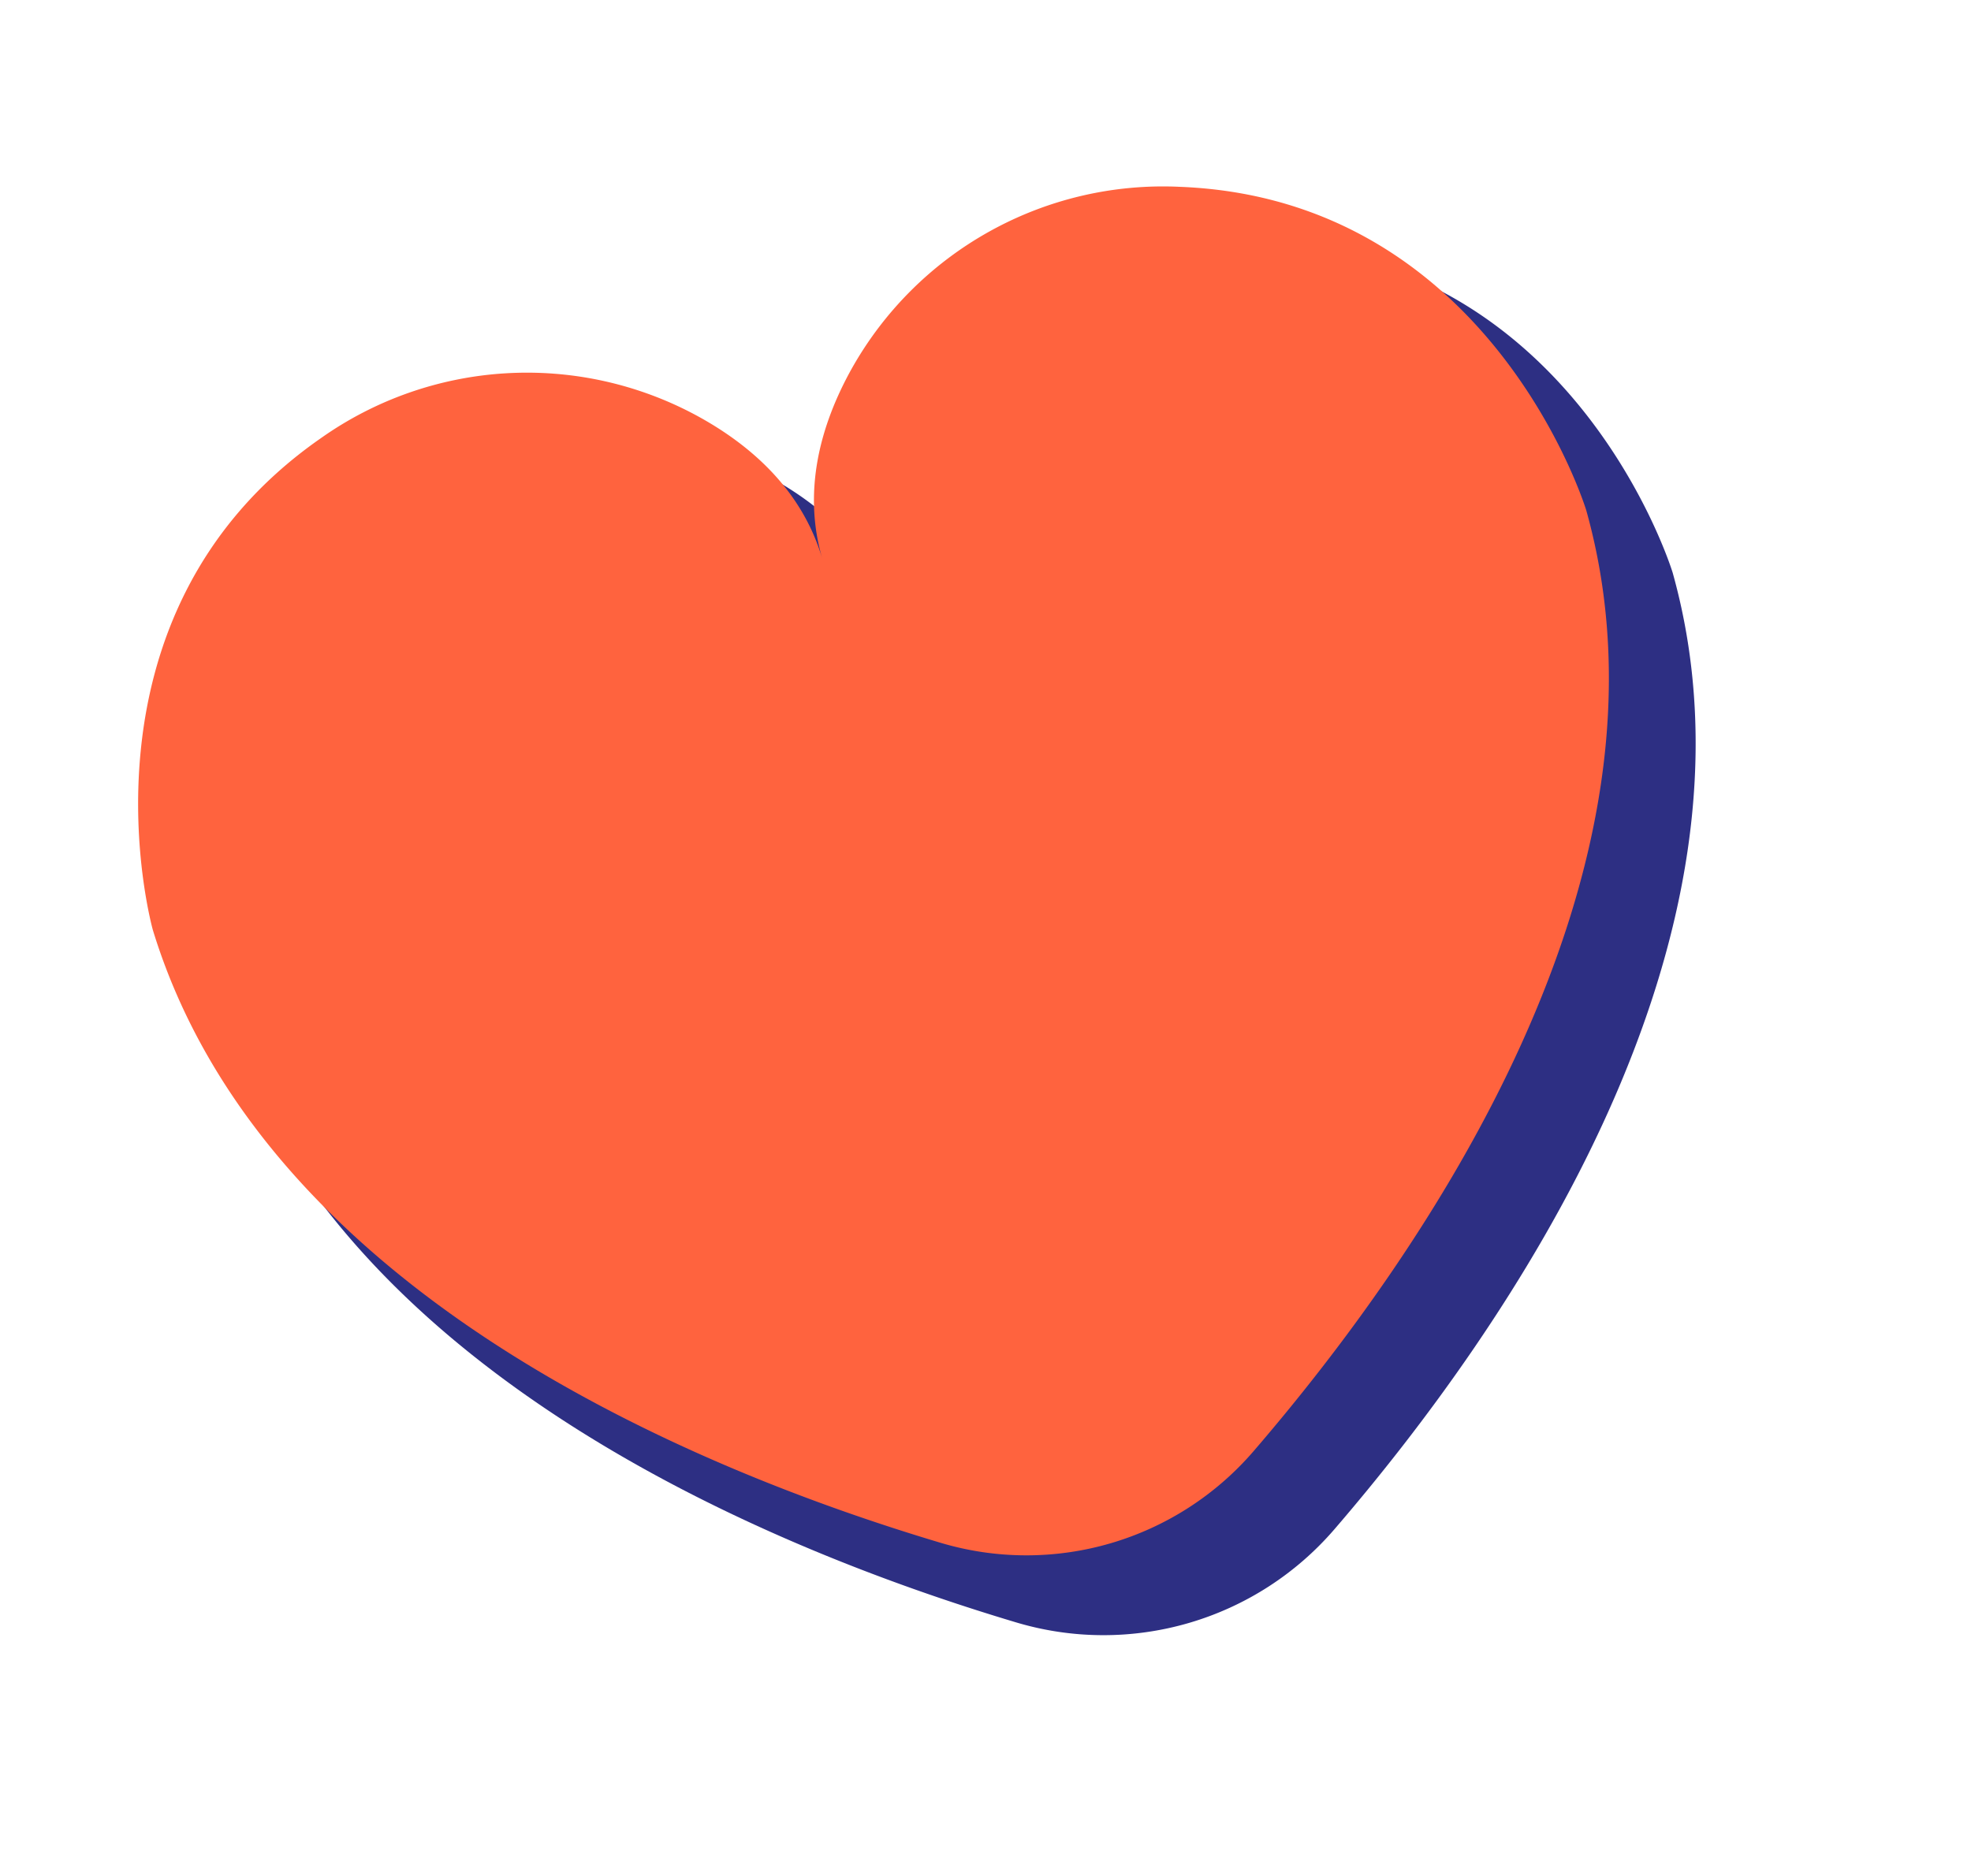
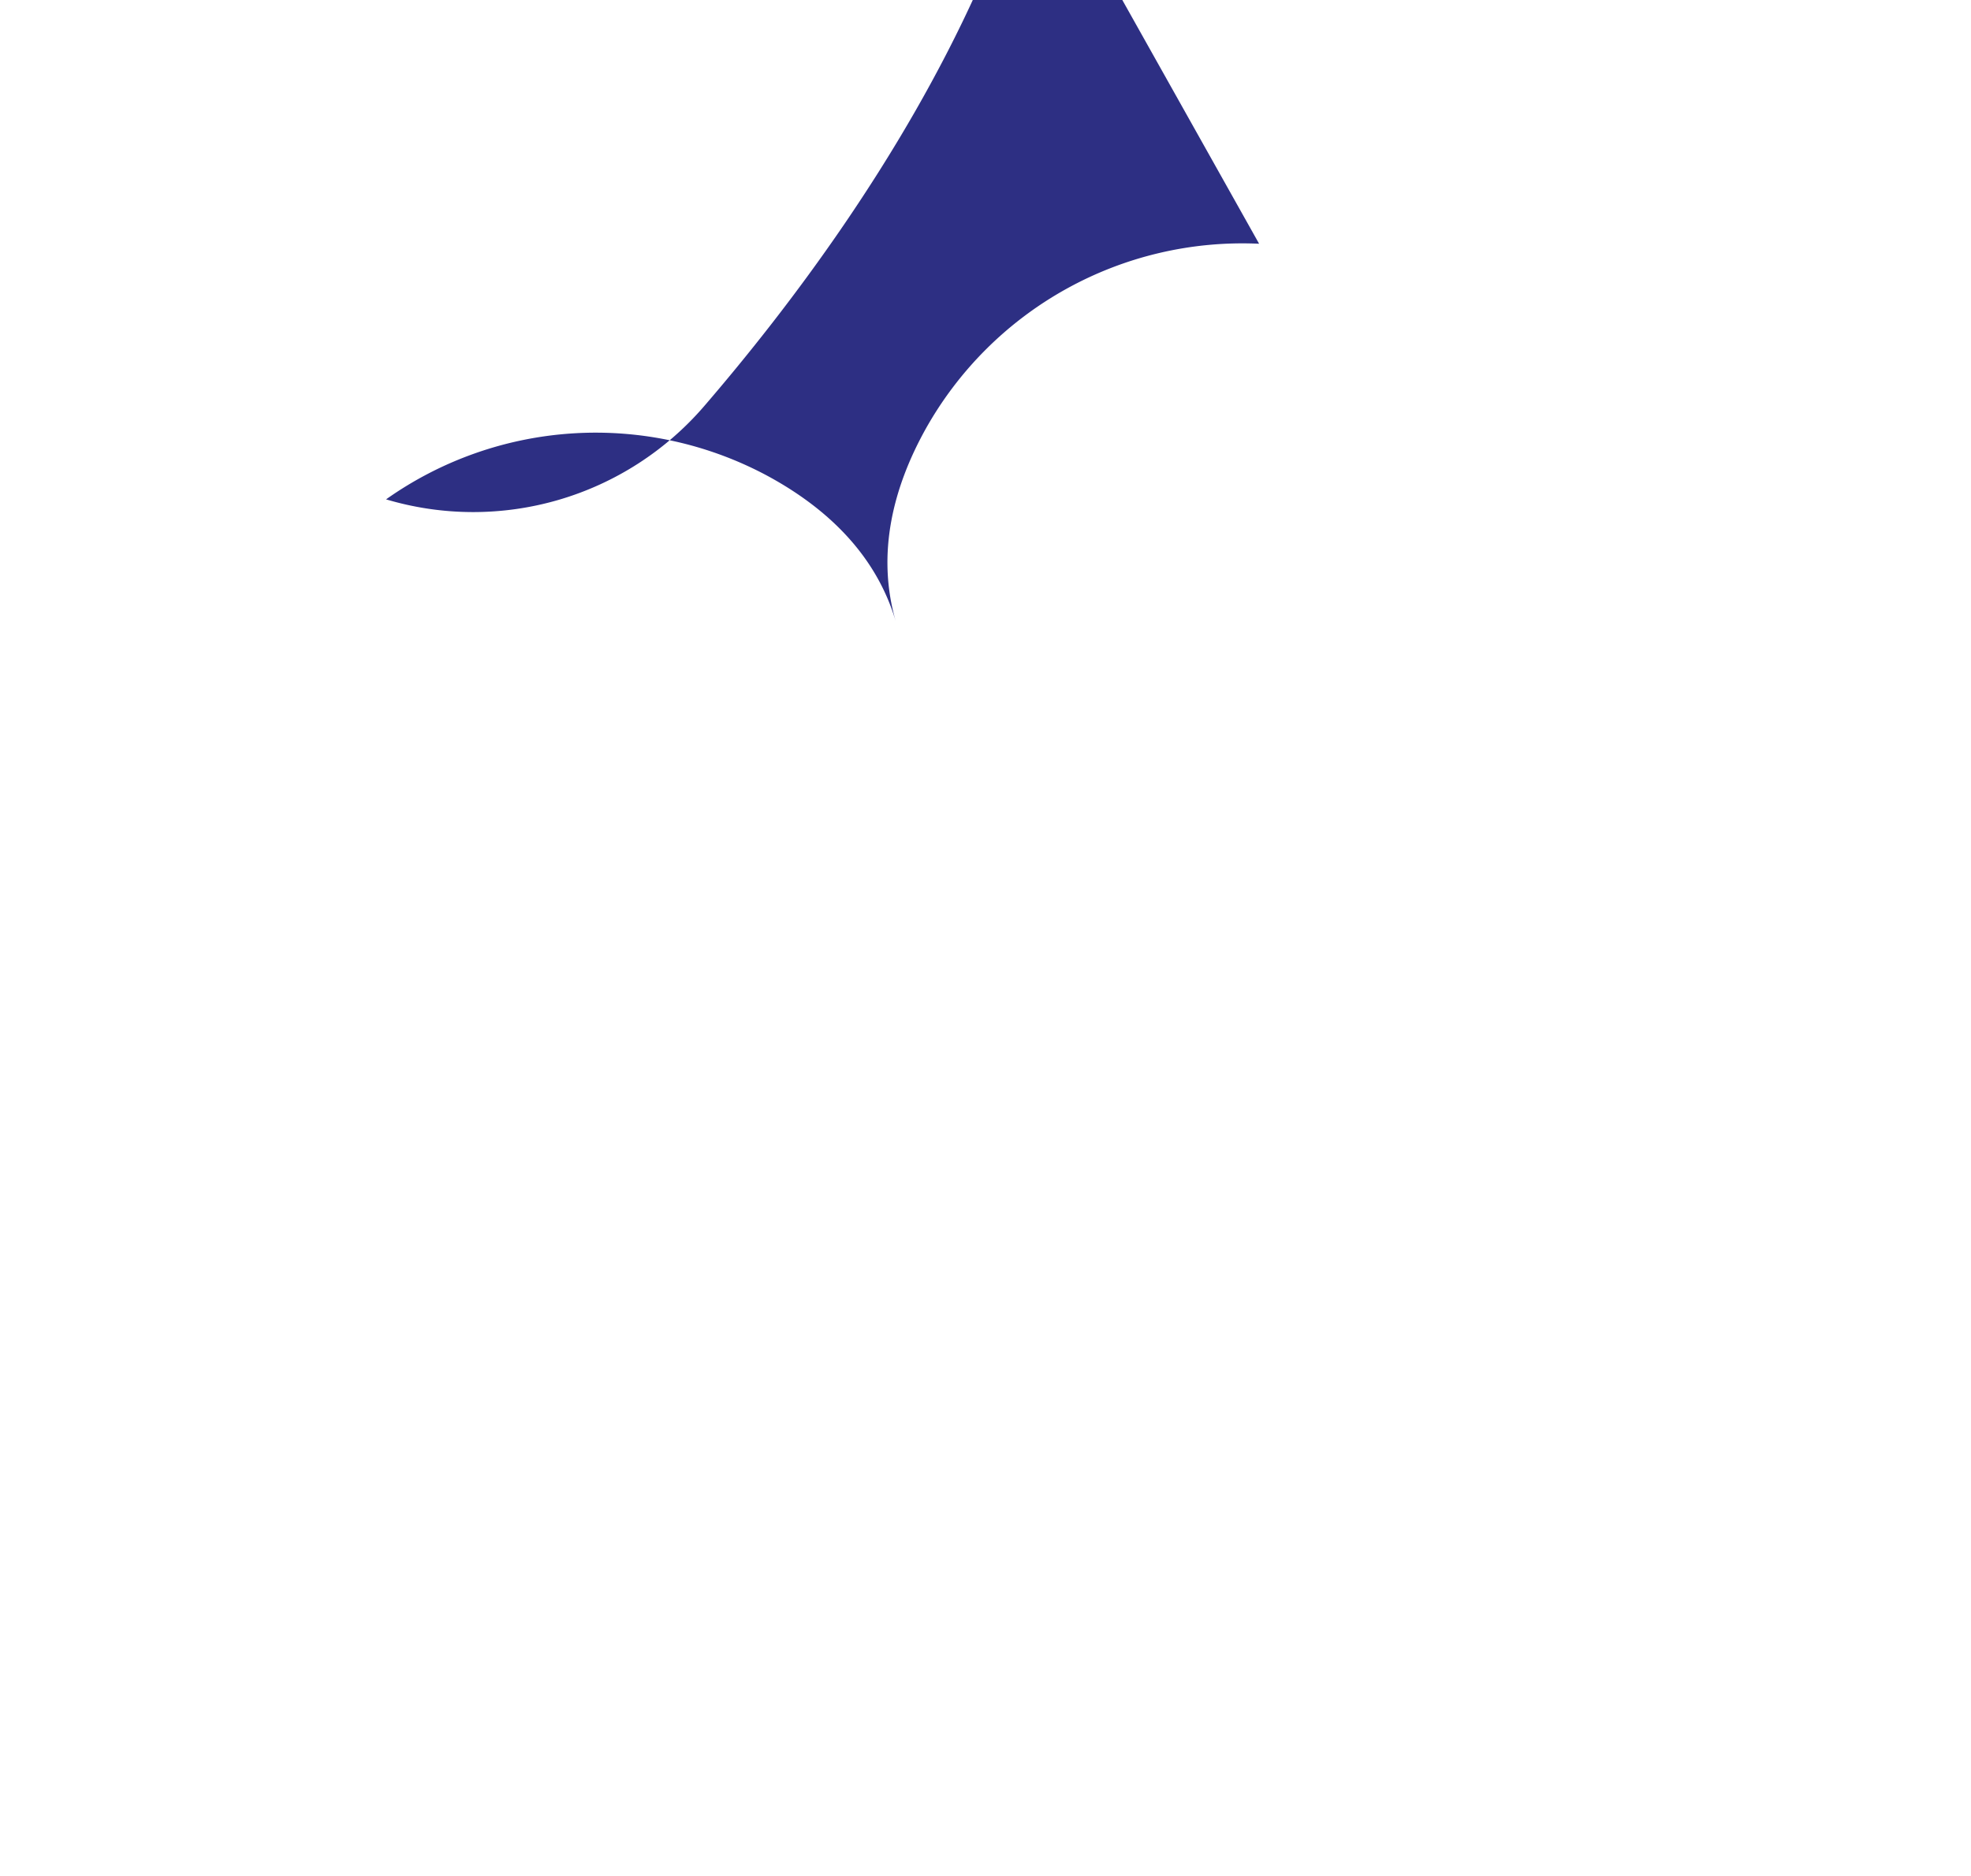
<svg xmlns="http://www.w3.org/2000/svg" width="136.218" height="129.667" viewBox="0 0 136.218 129.667">
  <g id="Groupe_22504" data-name="Groupe 22504" transform="translate(-1703.27 -2018.419)">
-     <path id="Tracé_24215" data-name="Tracé 24215" d="M86.612,6.871a25.084,25.084,0,0,0-26.193,3.262c-3.457,2.8-6.377,6.6-6.873,11.586.5-4.984-1.62-9.284-4.457-12.712A25.081,25.081,0,0,0,24.05.651C2.655,5.525.16,28.274.16,28.274-2.148,54.7,21.07,77.537,35.354,88.95a21.061,21.061,0,0,0,22.788,2.266c16.252-8.378,43.511-26.194,46.453-52.558,0,0,2.034-22.795-17.983-31.787" transform="translate(1707.409 2061.343) rotate(-22)" fill="#2d2f83" />
-     <path id="Tracé_24216" data-name="Tracé 24216" d="M85.187,6.758A24.671,24.671,0,0,0,59.425,9.967c-3.4,2.756-6.273,6.493-6.76,11.4.488-4.9-1.593-9.131-4.384-12.5A24.668,24.668,0,0,0,23.654.641C2.611,5.434.157,27.809.157,27.809-2.112,53.8,20.723,76.262,34.773,87.487a20.715,20.715,0,0,0,22.413,2.229c15.985-8.24,42.8-25.763,45.689-51.694,0,0,2-22.42-17.688-31.264" transform="translate(1703.27 2056.978) rotate(-22)" fill="#ff633e" />
+     <path id="Tracé_24215" data-name="Tracé 24215" d="M86.612,6.871a25.084,25.084,0,0,0-26.193,3.262c-3.457,2.8-6.377,6.6-6.873,11.586.5-4.984-1.62-9.284-4.457-12.712A25.081,25.081,0,0,0,24.05.651a21.061,21.061,0,0,0,22.788,2.266c16.252-8.378,43.511-26.194,46.453-52.558,0,0,2.034-22.795-17.983-31.787" transform="translate(1707.409 2061.343) rotate(-22)" fill="#2d2f83" />
  </g>
</svg>